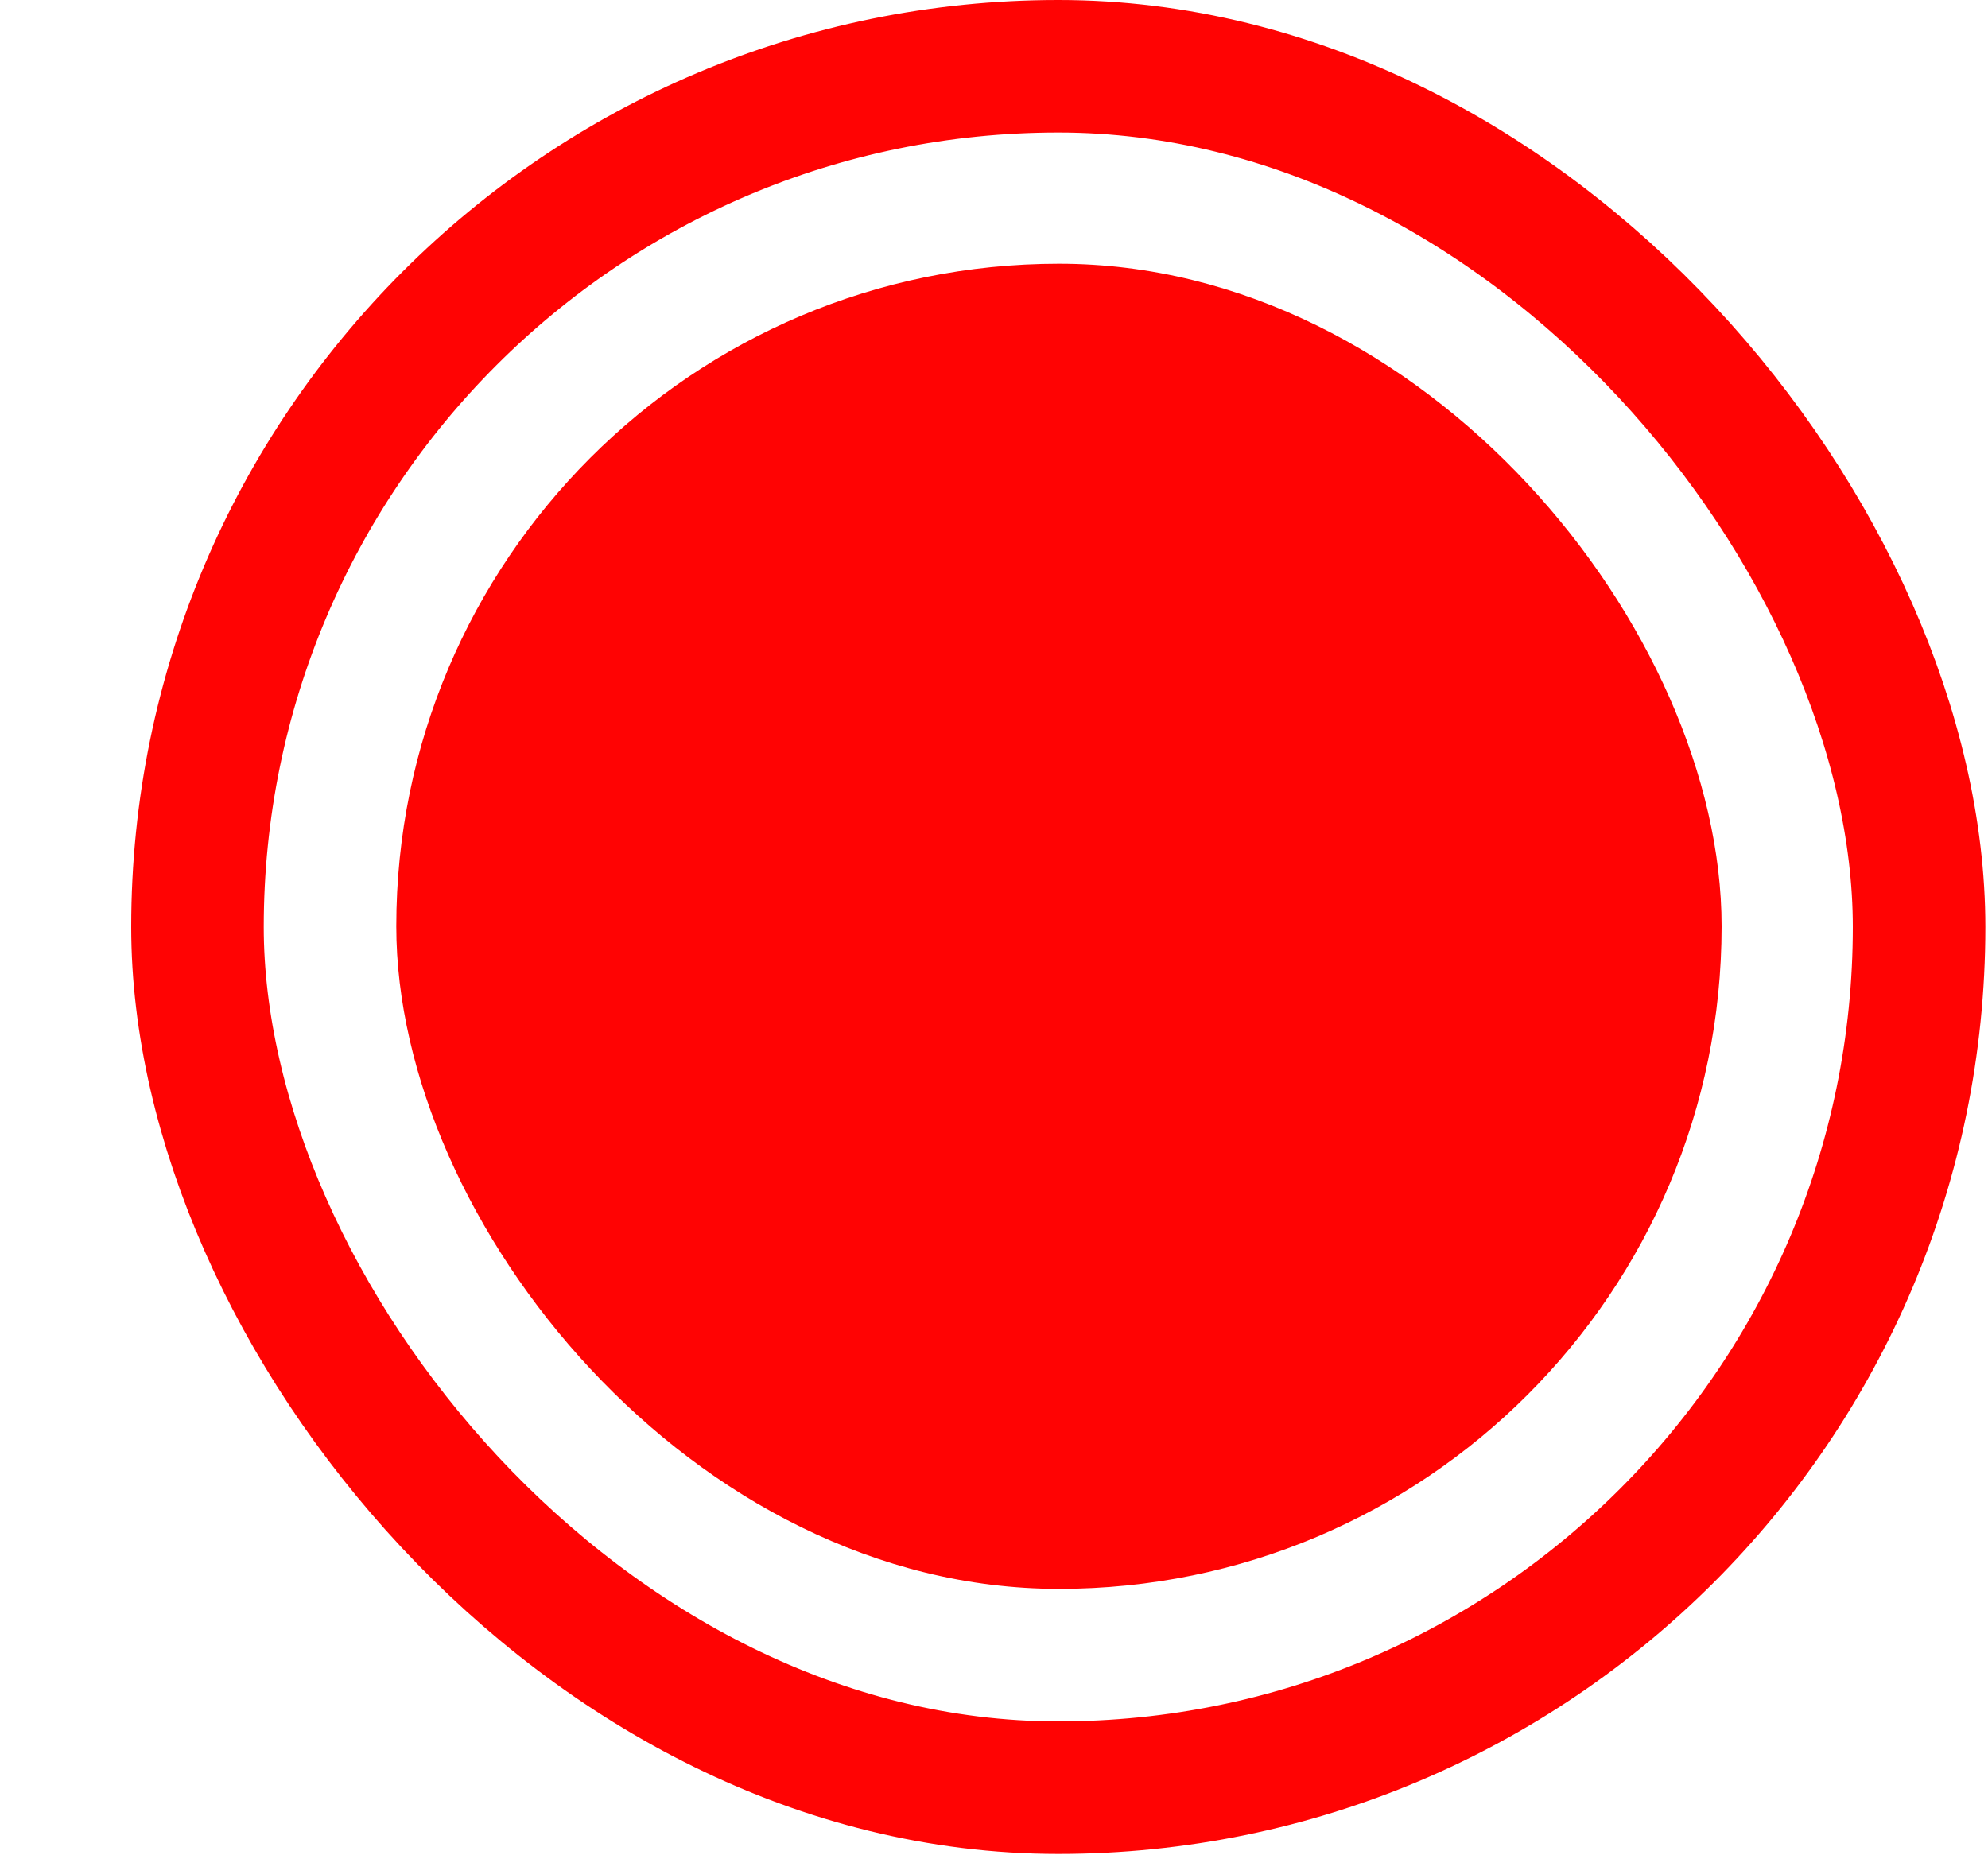
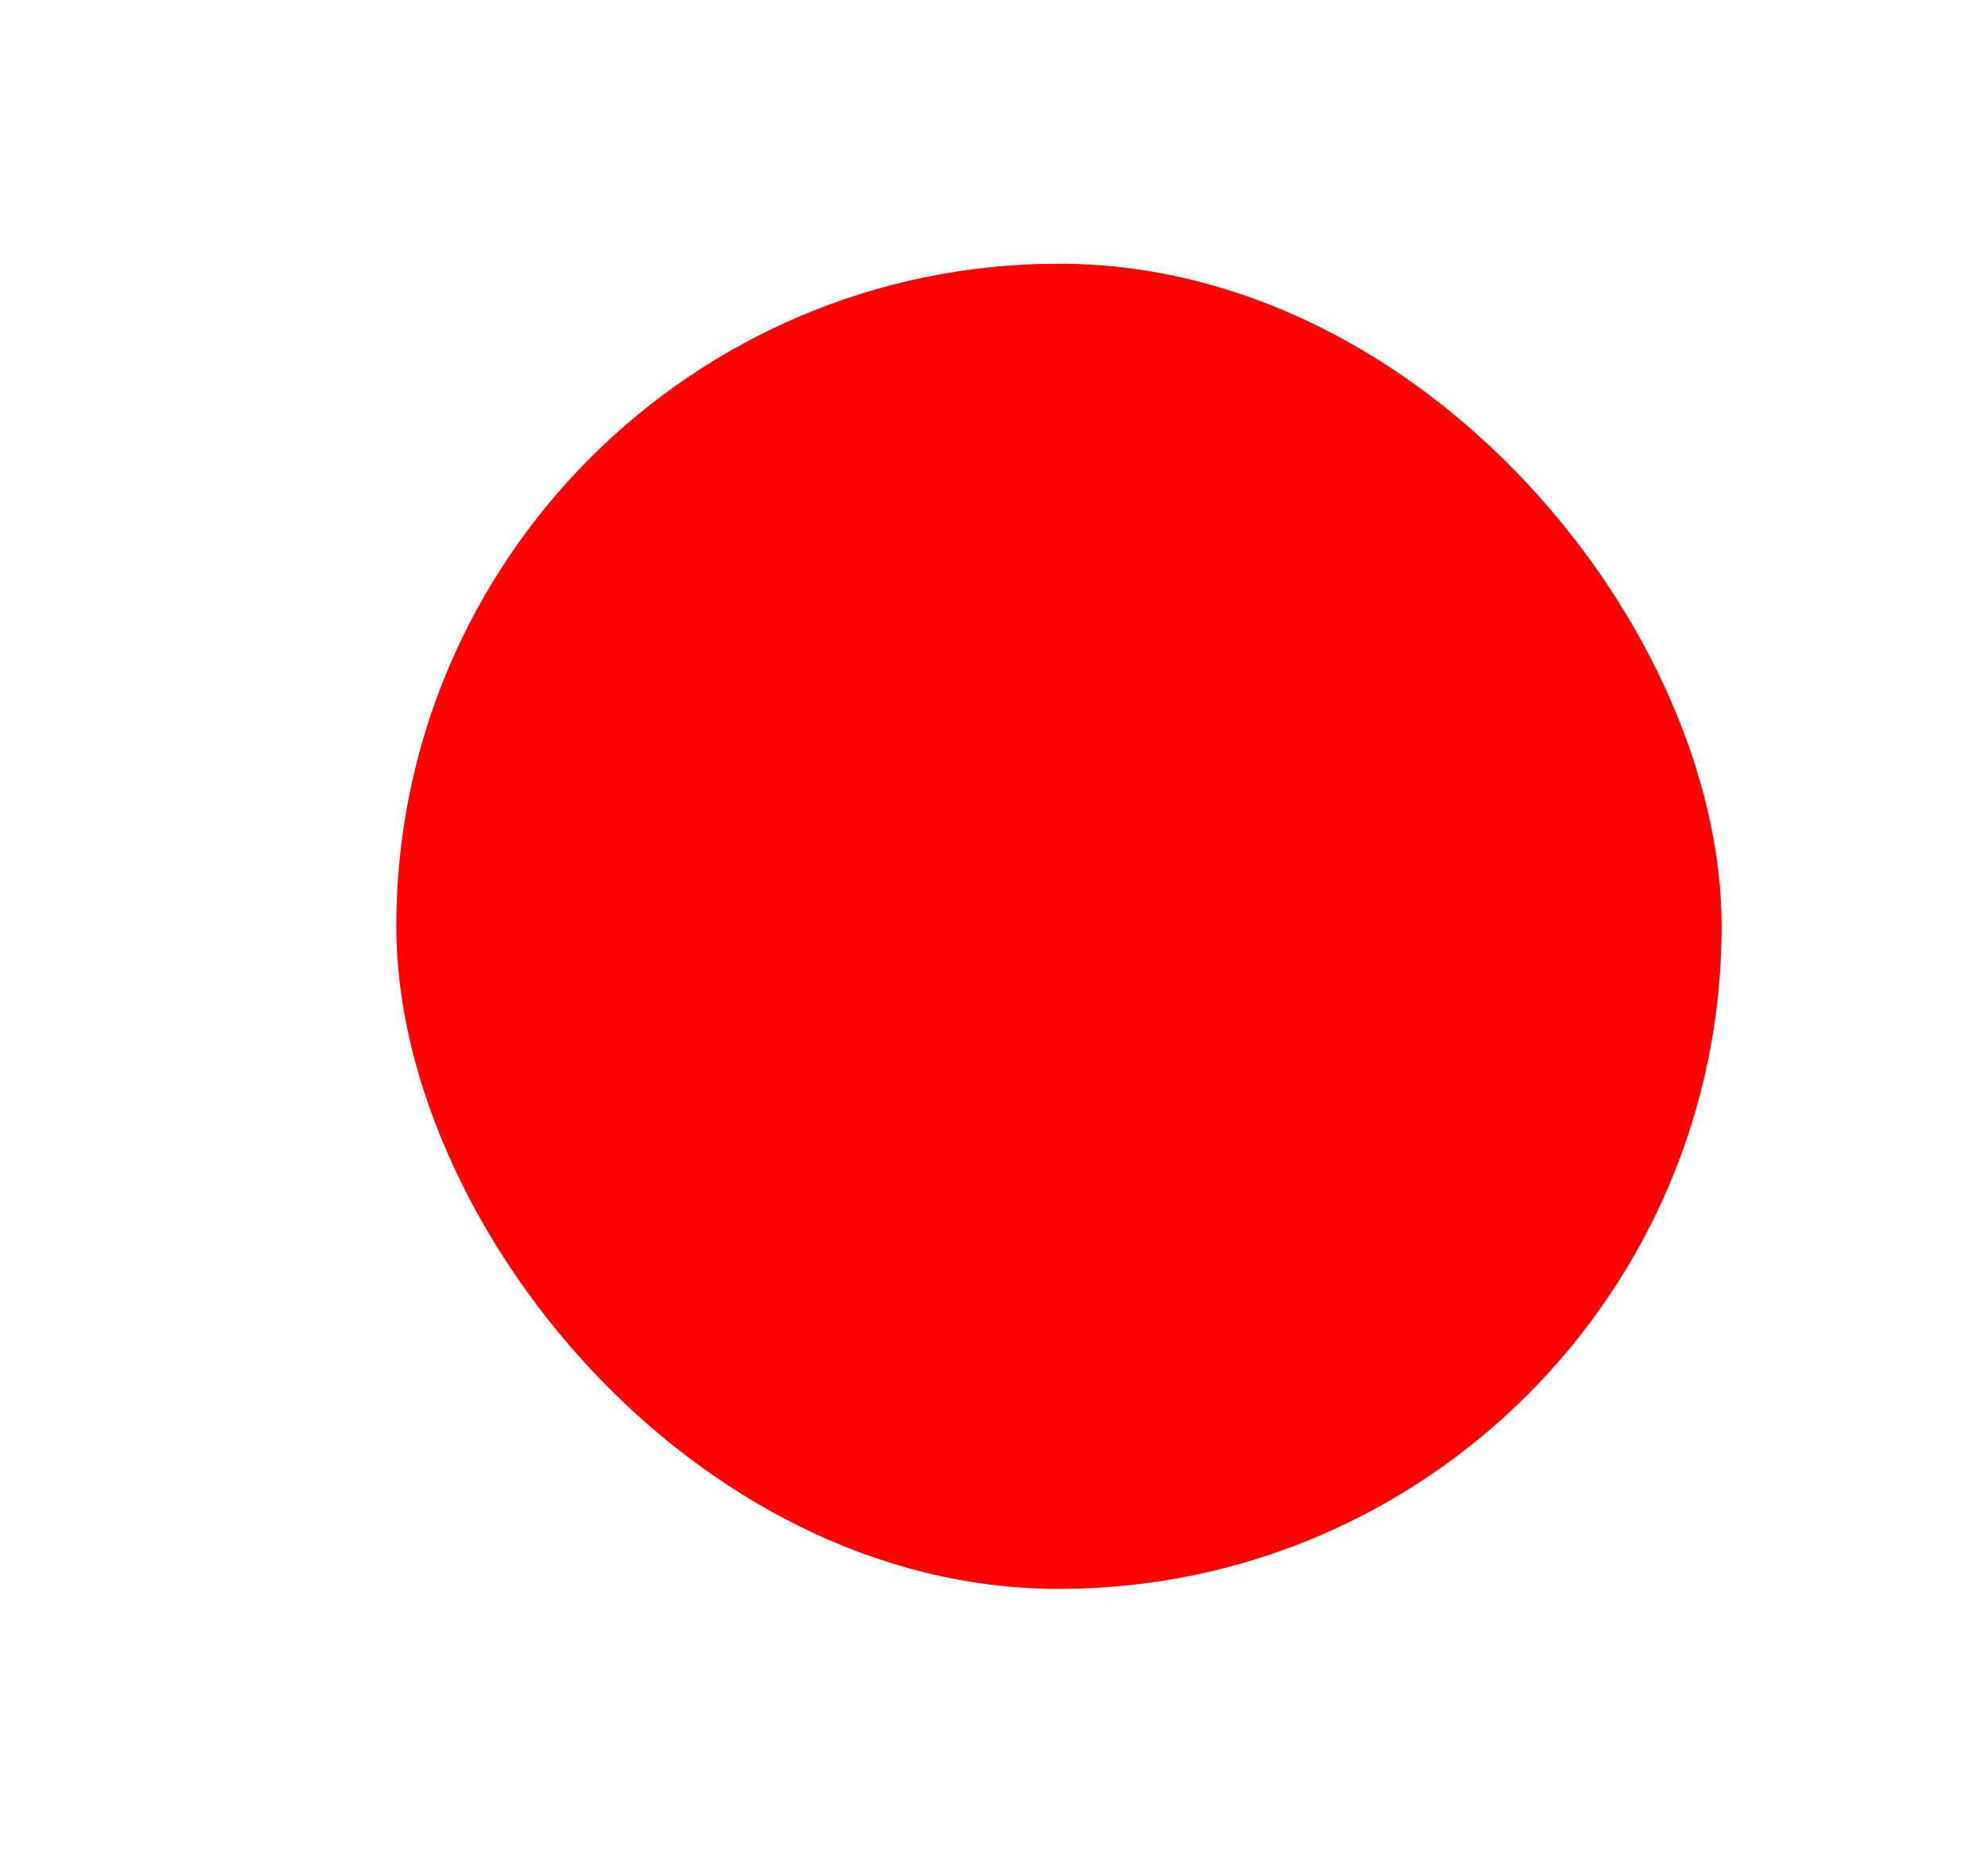
<svg xmlns="http://www.w3.org/2000/svg" width="15" height="14" viewBox="0 0 15 14" fill="none">
-   <rect x="1.49" y="0.5" width="12.99" height="12.99" rx="6.495" stroke="#FF0303" />
  <rect x="2.99" y="1.99" width="10" height="10" rx="5" fill="#FF0303" />
</svg>